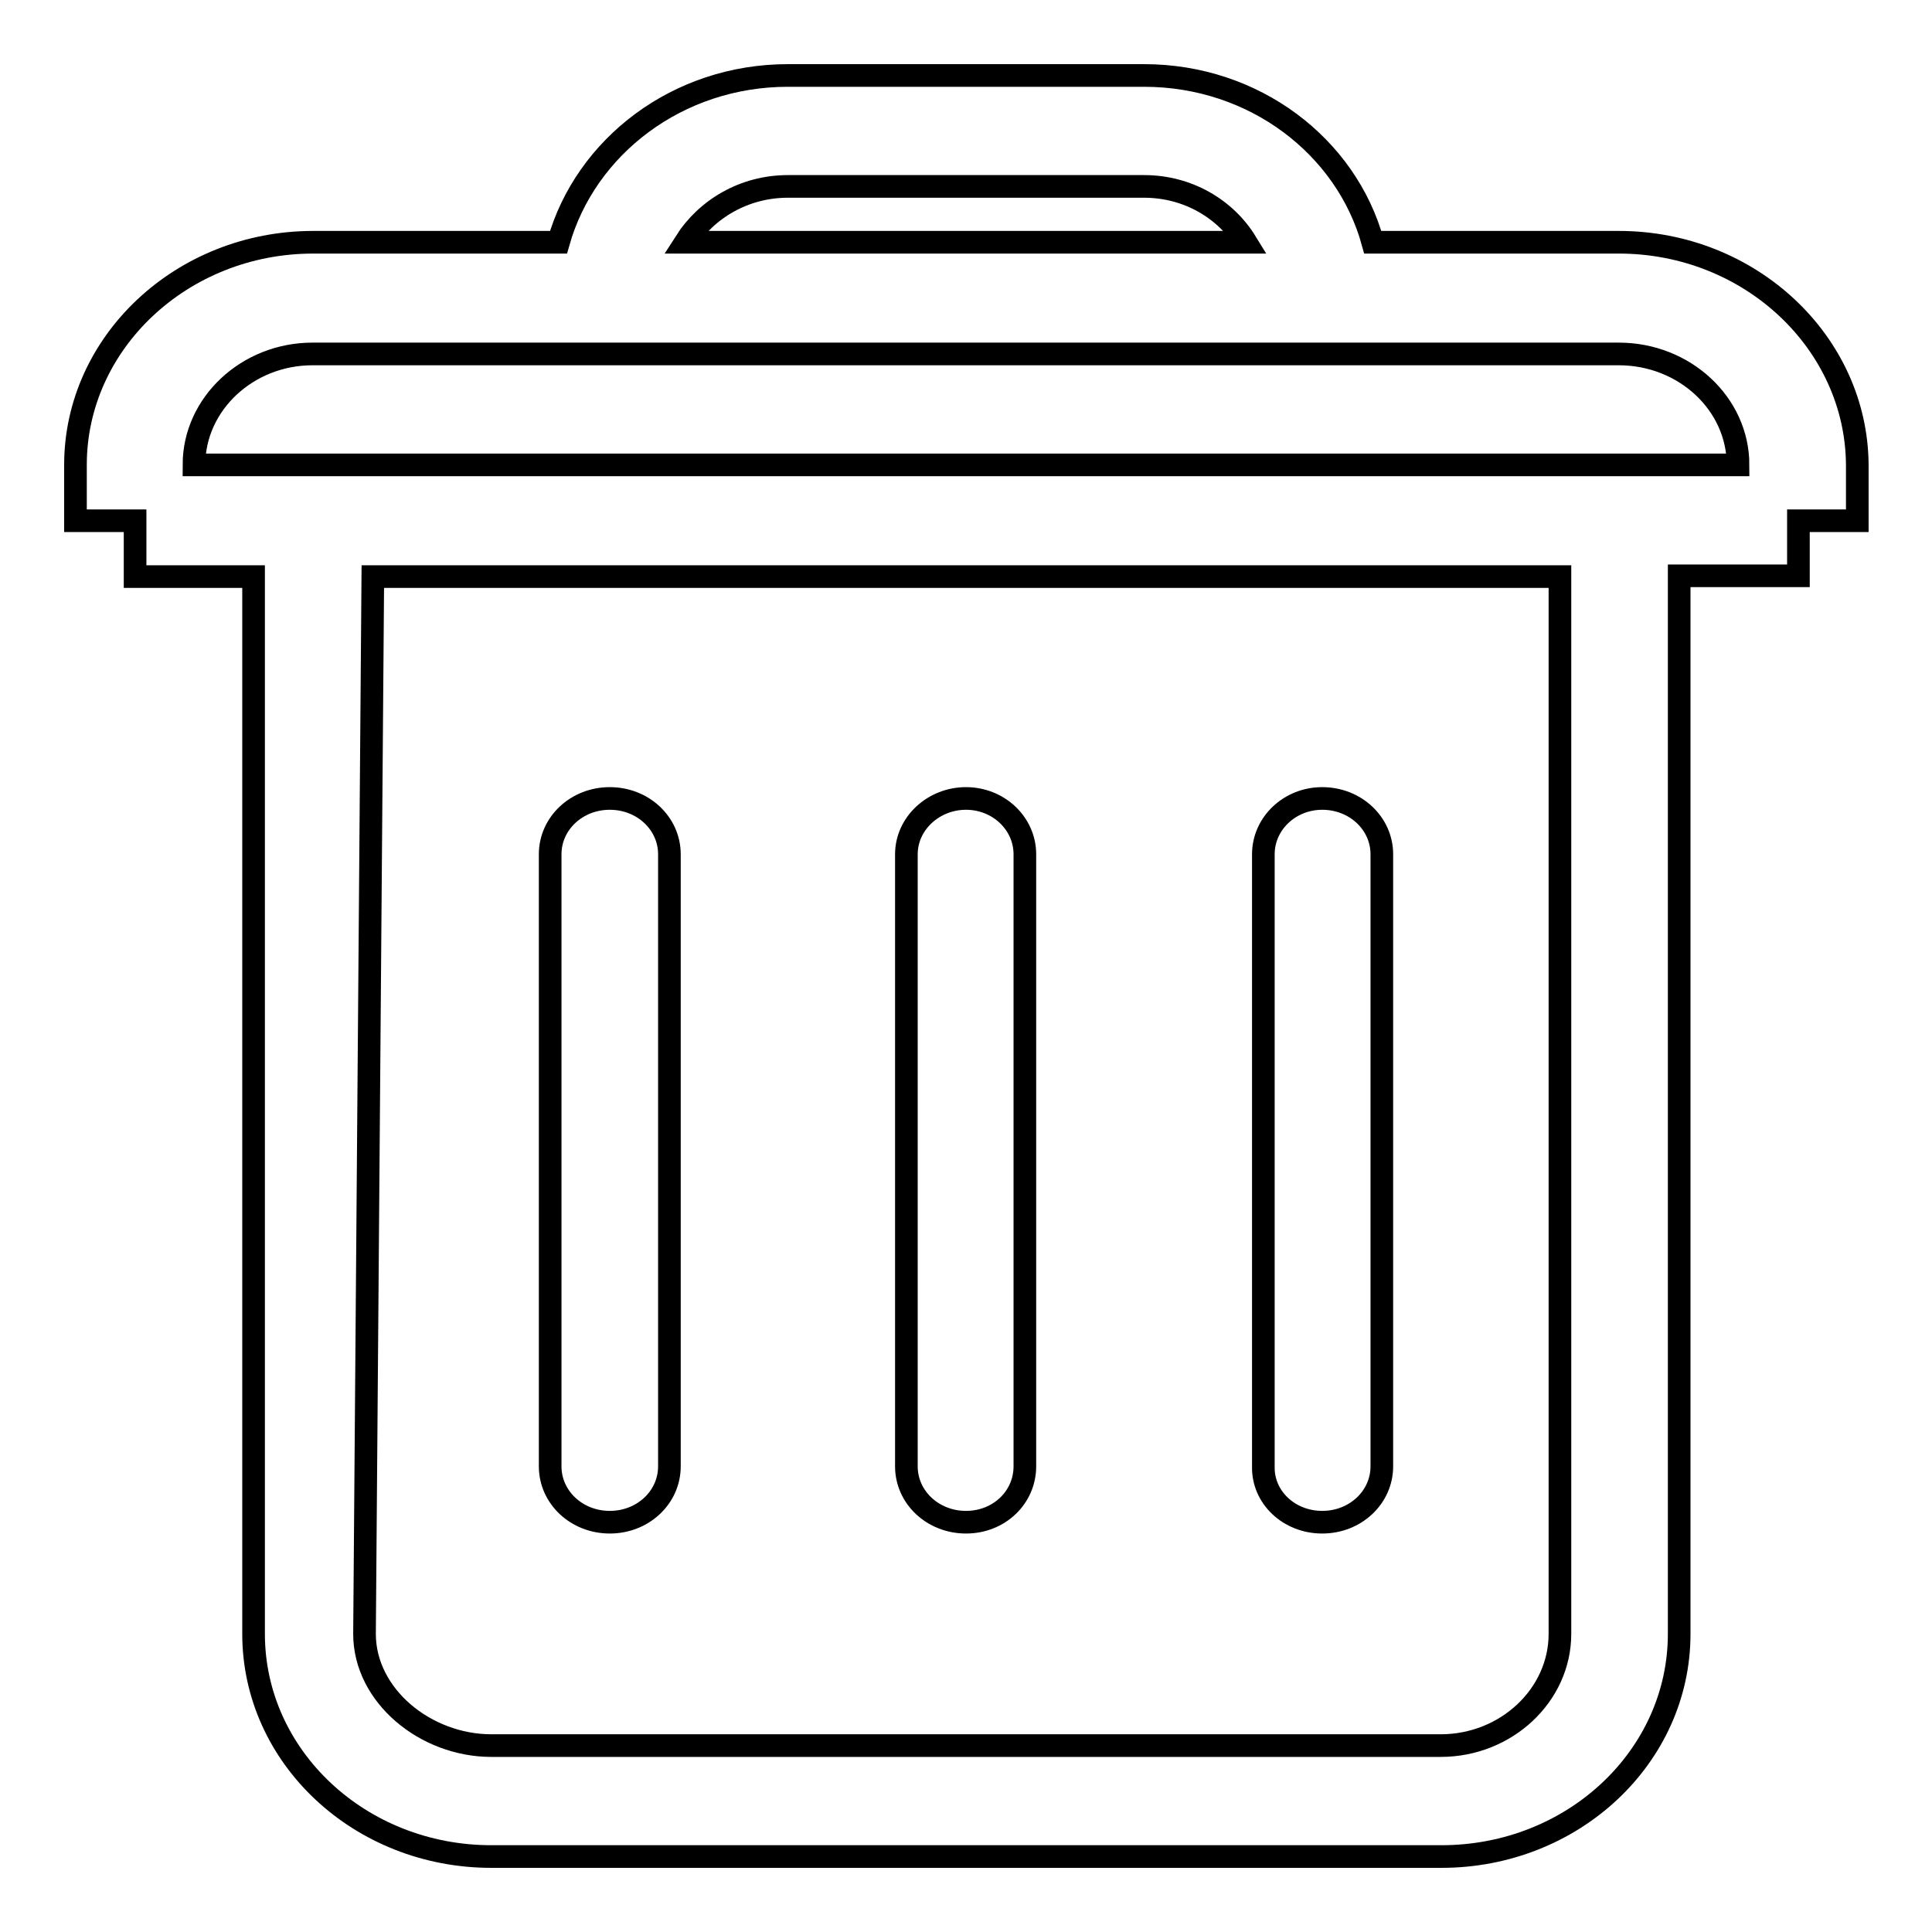
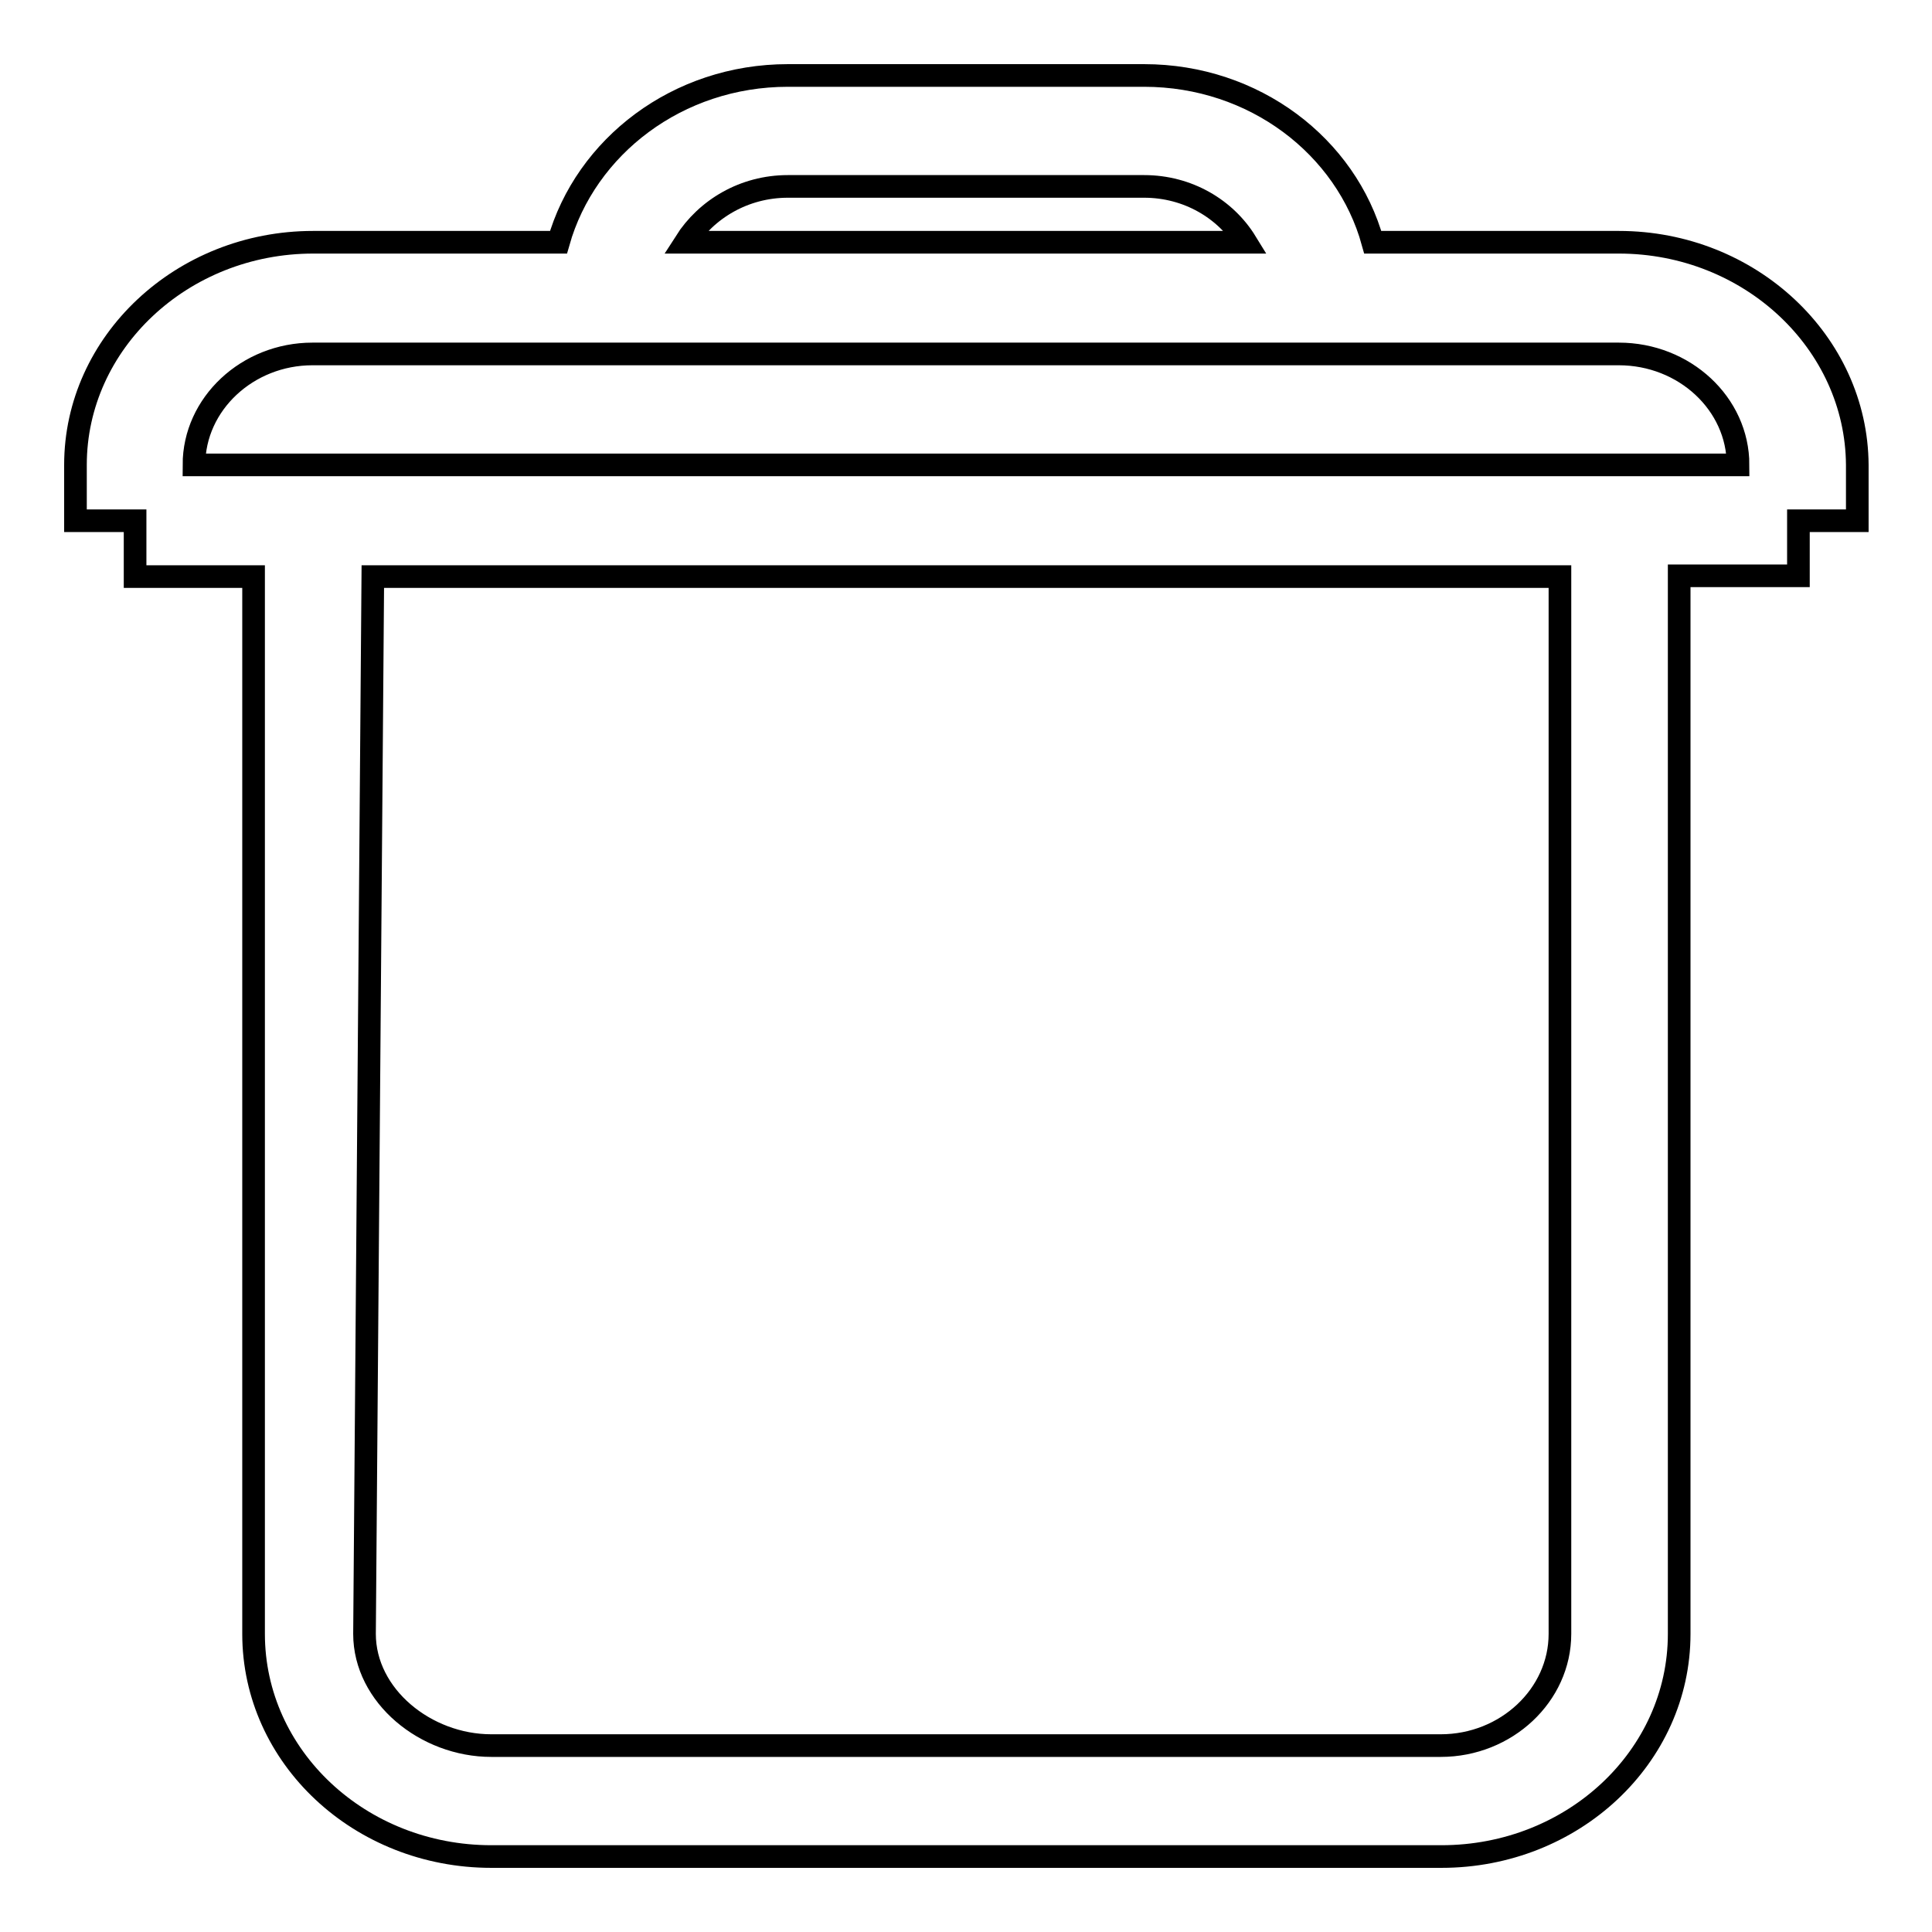
<svg xmlns="http://www.w3.org/2000/svg" version="1.1" x="0px" y="0px" viewBox="0 0 256 256" enable-background="new 0 0 256 256" xml:space="preserve">
  <g>
    <g>
-       <path stroke-width="3" fill-opacity="0" stroke="#000000" d="M80.8,201.7c4.4,0,7.9-3.3,7.9-7.4v-81.1c0-4.1-3.5-7.4-7.9-7.4s-7.9,3.3-7.9,7.4v81.1C72.9,198.4,76.4,201.7,80.8,201.7z" />
-       <path stroke-width="3" fill-opacity="0" stroke="#000000" d="M128,201.7c4.4,0,7.8-3.3,7.8-7.4v-81.1c0-4.1-3.5-7.4-7.8-7.4c-4.3,0-7.9,3.3-7.9,7.4v81.1C120.1,198.4,123.6,201.7,128,201.7z" />
-       <path stroke-width="3" fill-opacity="0" stroke="#000000" d="M175.2,201.7c4.4,0,7.9-3.3,7.9-7.4v-81.1c0-4.1-3.5-7.4-7.9-7.4c-4.3,0-7.8,3.3-7.8,7.4v81.1C167.3,198.4,170.8,201.7,175.2,201.7z" />
      <path stroke-width="3" fill-opacity="0" stroke="#000000" d="M214.5,32.1h-32.6C178.4,19.4,166.2,10,151.6,10h-47.2C89.8,10,77.6,19.4,74,32.1H41.5C24.1,32.1,10,45.4,10,61.6V69h7.9v7.4h15.7v140.1c0,16.3,14.1,29.5,31.5,29.5h125.9c17.4,0,31.5-13.2,31.5-29.5V76.3h15.8V69h7.8v-7.4C246,45.4,231.9,32.1,214.5,32.1z M104.4,24.7h47.2c5.8,0,10.8,3,13.5,7.4H90.8C93.6,27.7,98.6,24.7,104.4,24.7z M206.7,216.5c0,8.1-7.1,14.8-15.8,14.8H65.1c-8.7,0-16.8-6.6-16.8-14.8l1.1-140.1h157.3L206.7,216.5L206.7,216.5z M211.5,61.6h-39.3H83.8H44.5H25.7c0-8.1,7.1-14.7,15.7-14.7h173.1c8.7,0,15.8,6.6,15.8,14.7H211.5z" />
    </g>
  </g>
</svg>